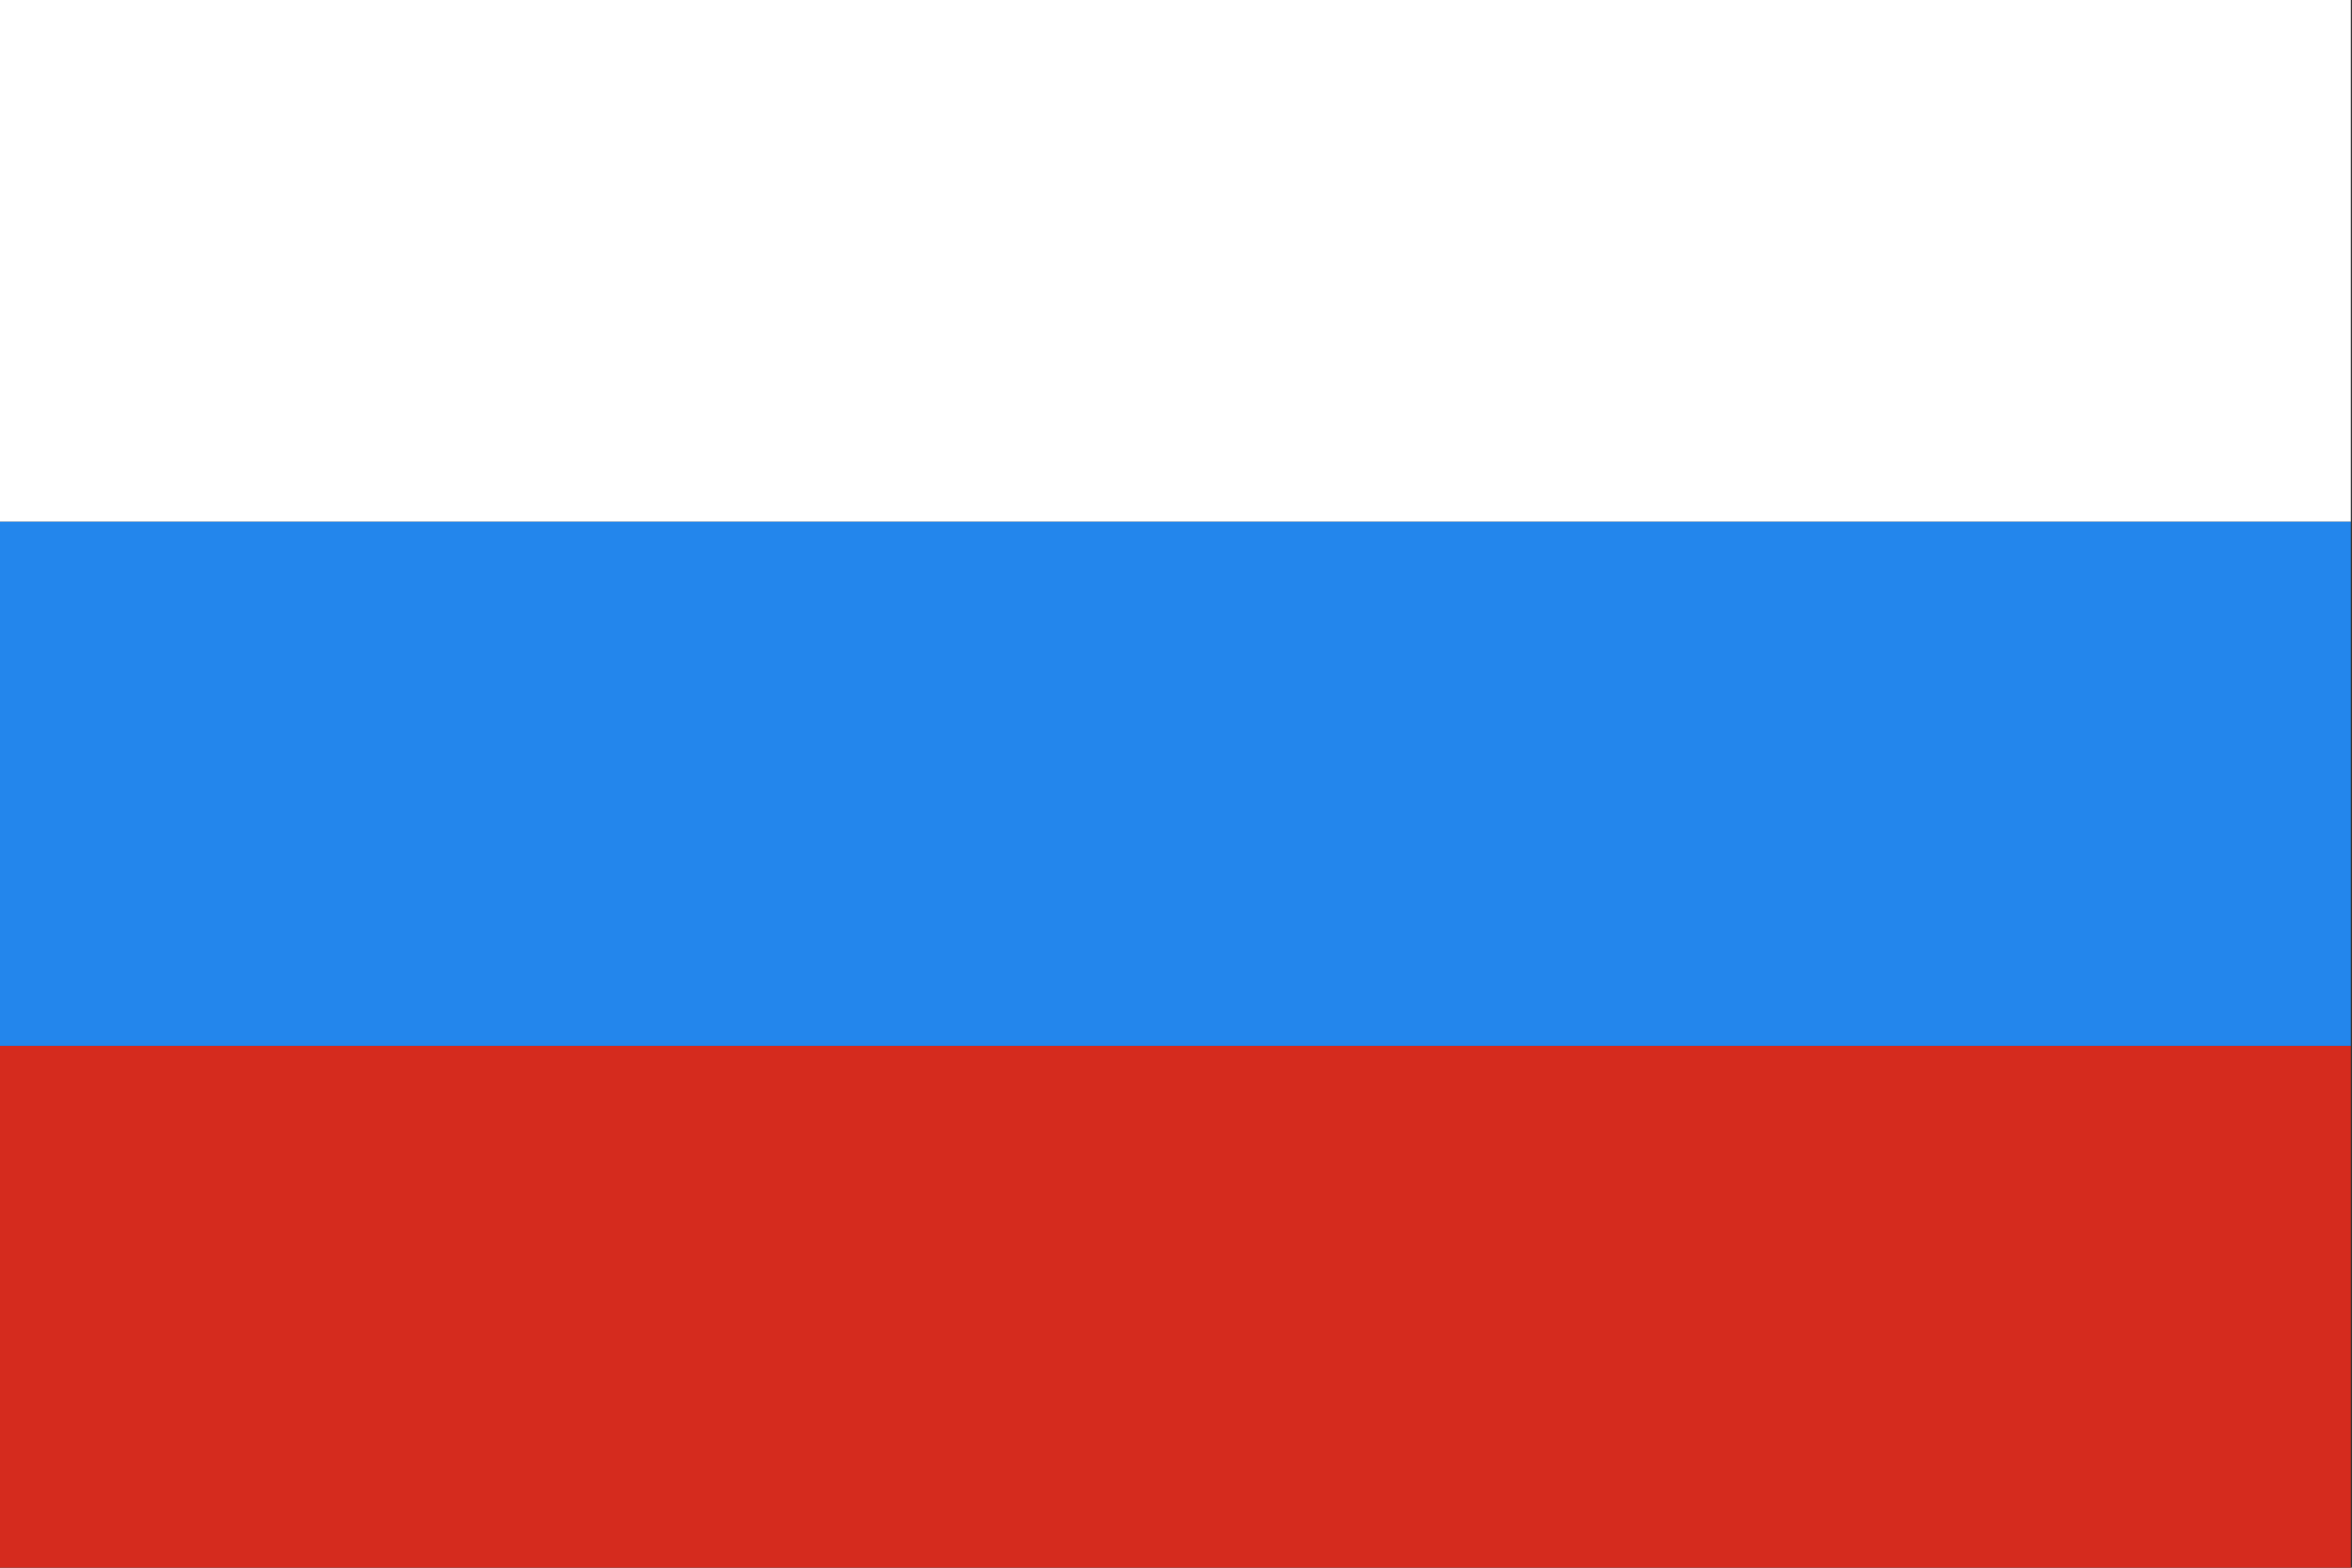
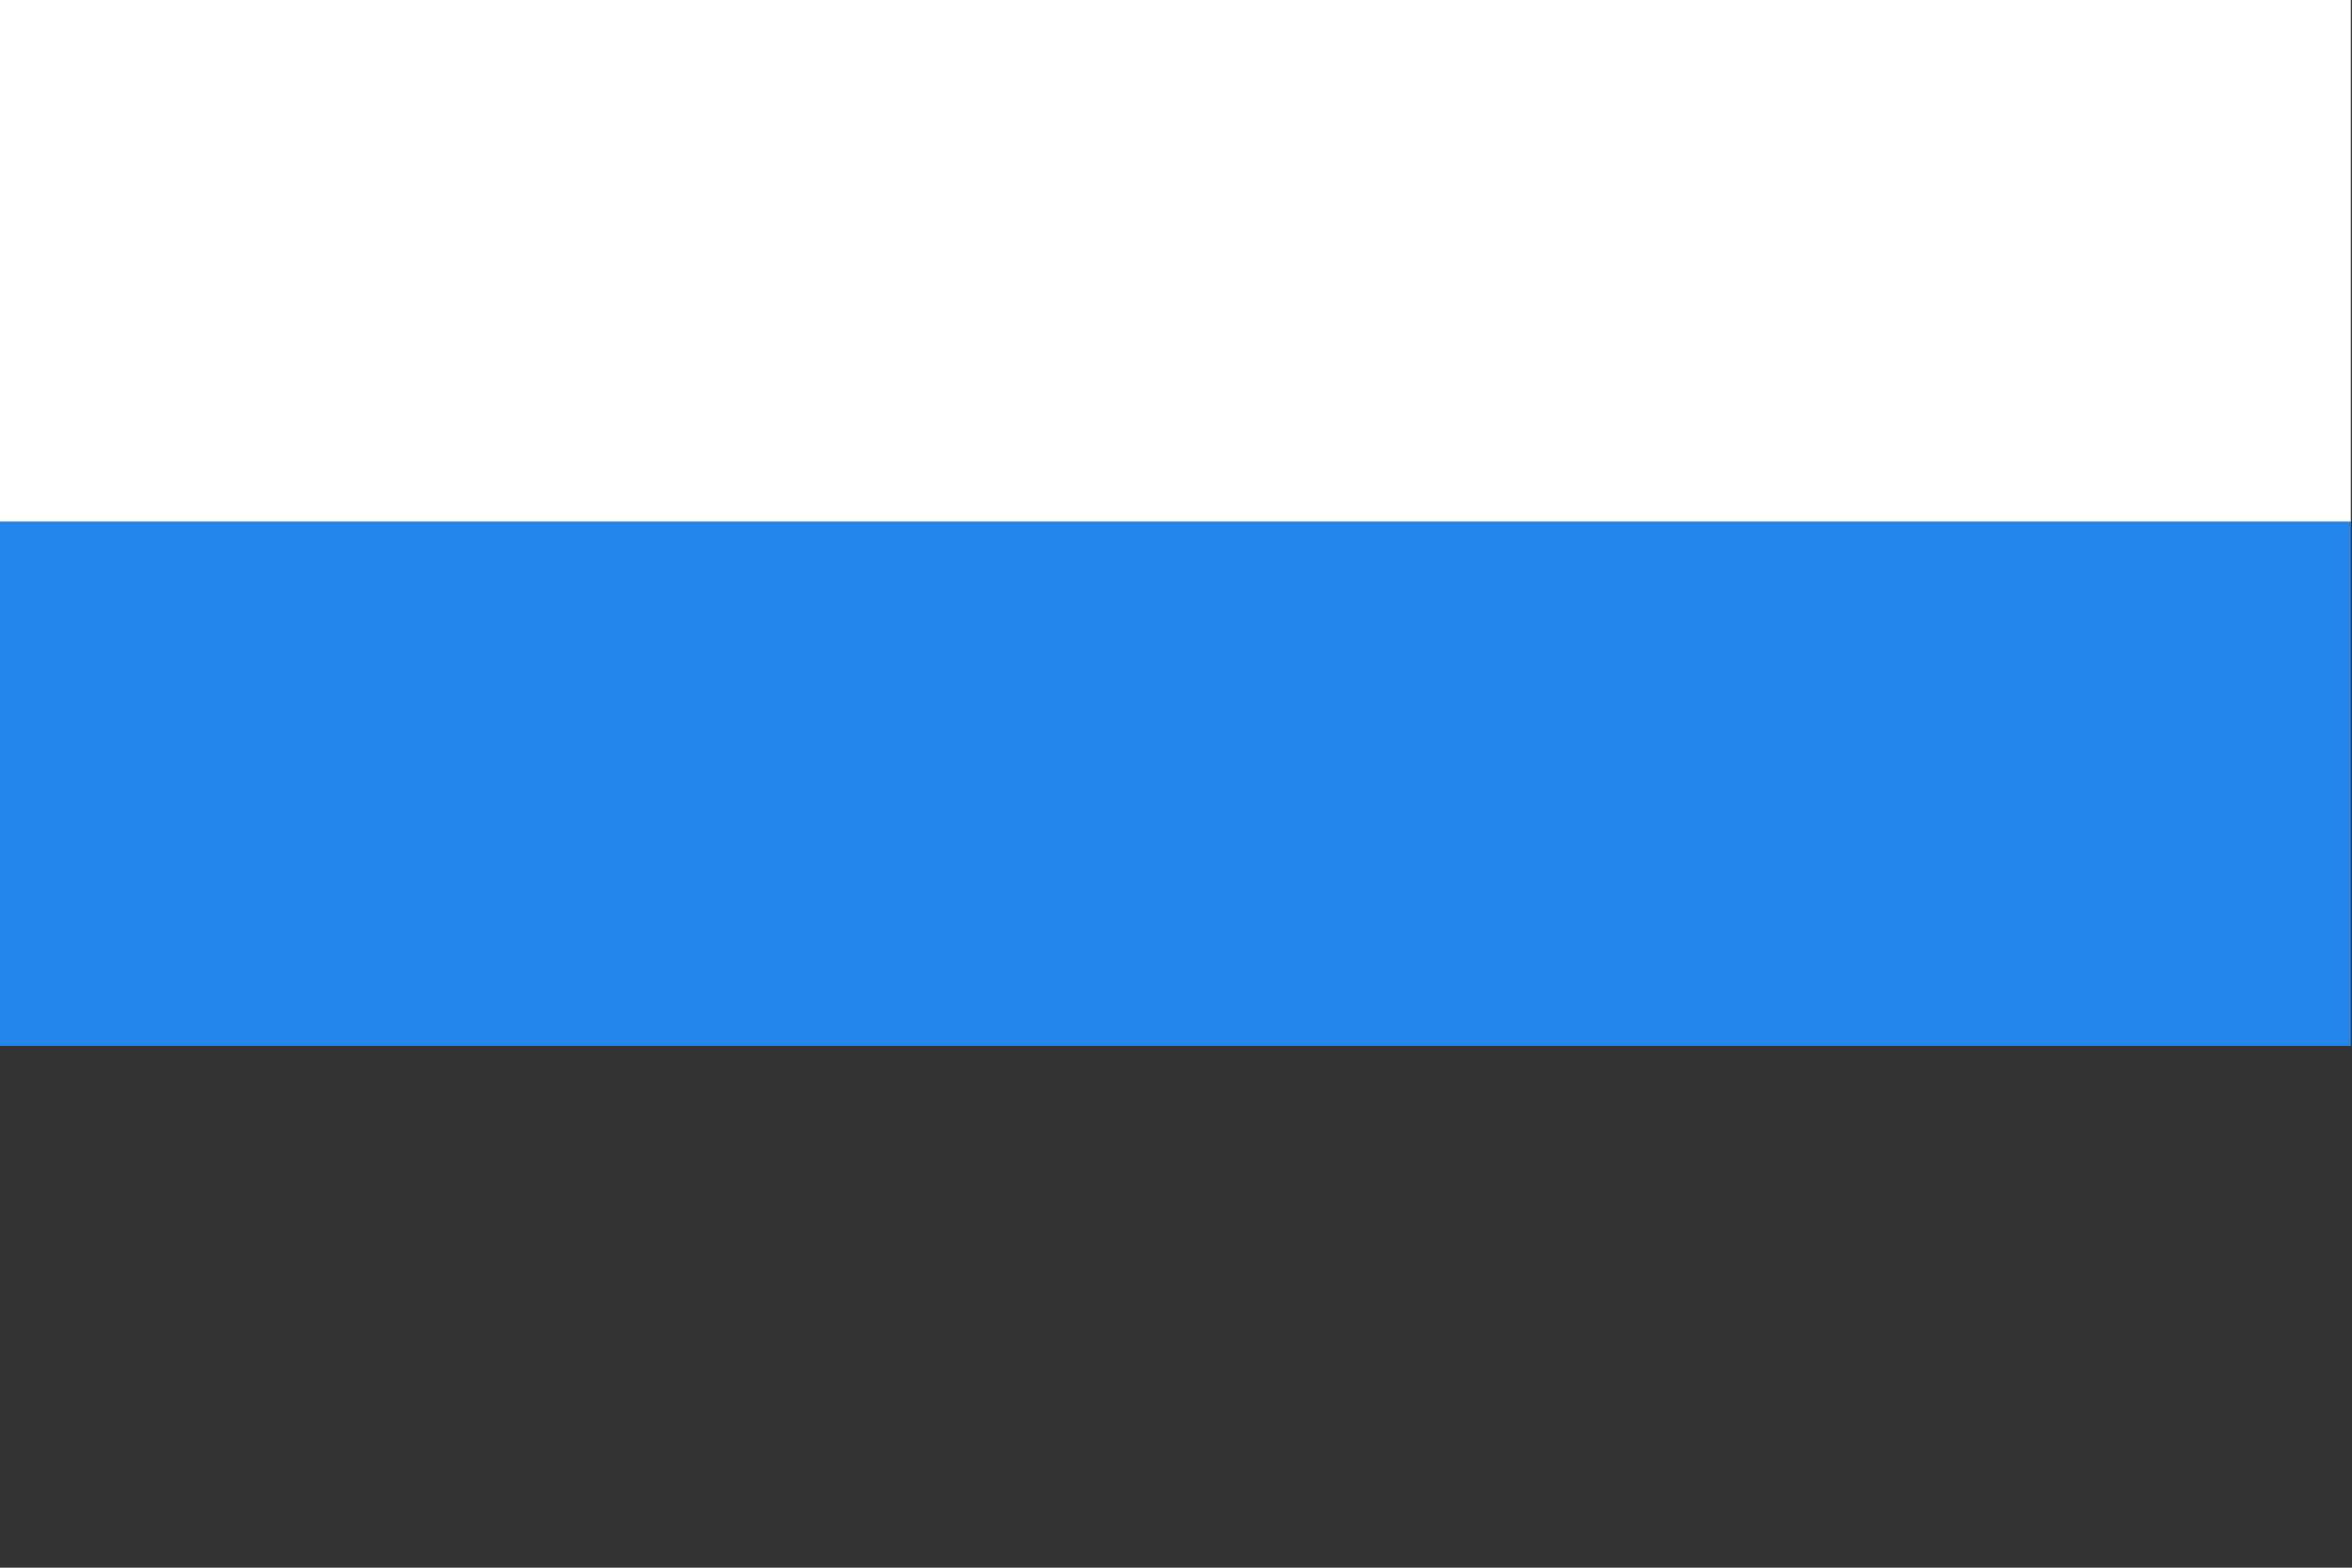
<svg xmlns="http://www.w3.org/2000/svg" version="1.1" id="Layer_1" x="0px" y="0px" width="3000px" height="2000px" viewBox="0 0 3000 2000" enable-background="new 0 0 3000 2000" xml:space="preserve">
  <rect x="0" y="0" width="3000" height="2000" fill="#333333" stroke="none" />
  <g>
    <g>
-       <path fill-rule="evenodd" clip-rule="evenodd" fill="#FFFFFF" d="M2998.499,665.668c-999.477,0-1999.054,0-2998.5,0    C0,443.779,0,221.889,0,0.001c999.476,0,1999.054,0,2998.5,0C2998.499,221.89,2998.499,443.78,2998.499,665.668z" />
+       <path fill-rule="evenodd" clip-rule="evenodd" fill="#FFFFFF" d="M2998.499,665.668c-999.477,0-1999.054,0-2998.5,0    C0,443.779,0,221.889,0,0.001c999.476,0,1999.054,0,2998.5,0z" />
      <path fill-rule="evenodd" clip-rule="evenodd" fill="#2386EC" d="M0,665.668c999.445,0,1999.023,0,2998.5,0    c0,222.888,0,445.778,0,668.665c-999.477,0-1999.054,0-2998.5,0C0,1111.445,0,888.555,0,665.668z" />
-       <path fill-rule="evenodd" clip-rule="evenodd" fill="#D52B1E" d="M0,1334.333c999.445,0,1999.023,0,2998.5,0    c0,221.889,0,443.779,0,665.667c-999.477,0-1999.054,0-2998.5,0C0,1778.111,0,1556.222,0,1334.333z" />
      <path fill-rule="evenodd" clip-rule="evenodd" fill="#FFFFFF" d="M0,2000c999.445,0,1999.023,0,2998.5,0    C2005.98,2004.998,992.512,2004.998,0,2000z" />
    </g>
  </g>
</svg>